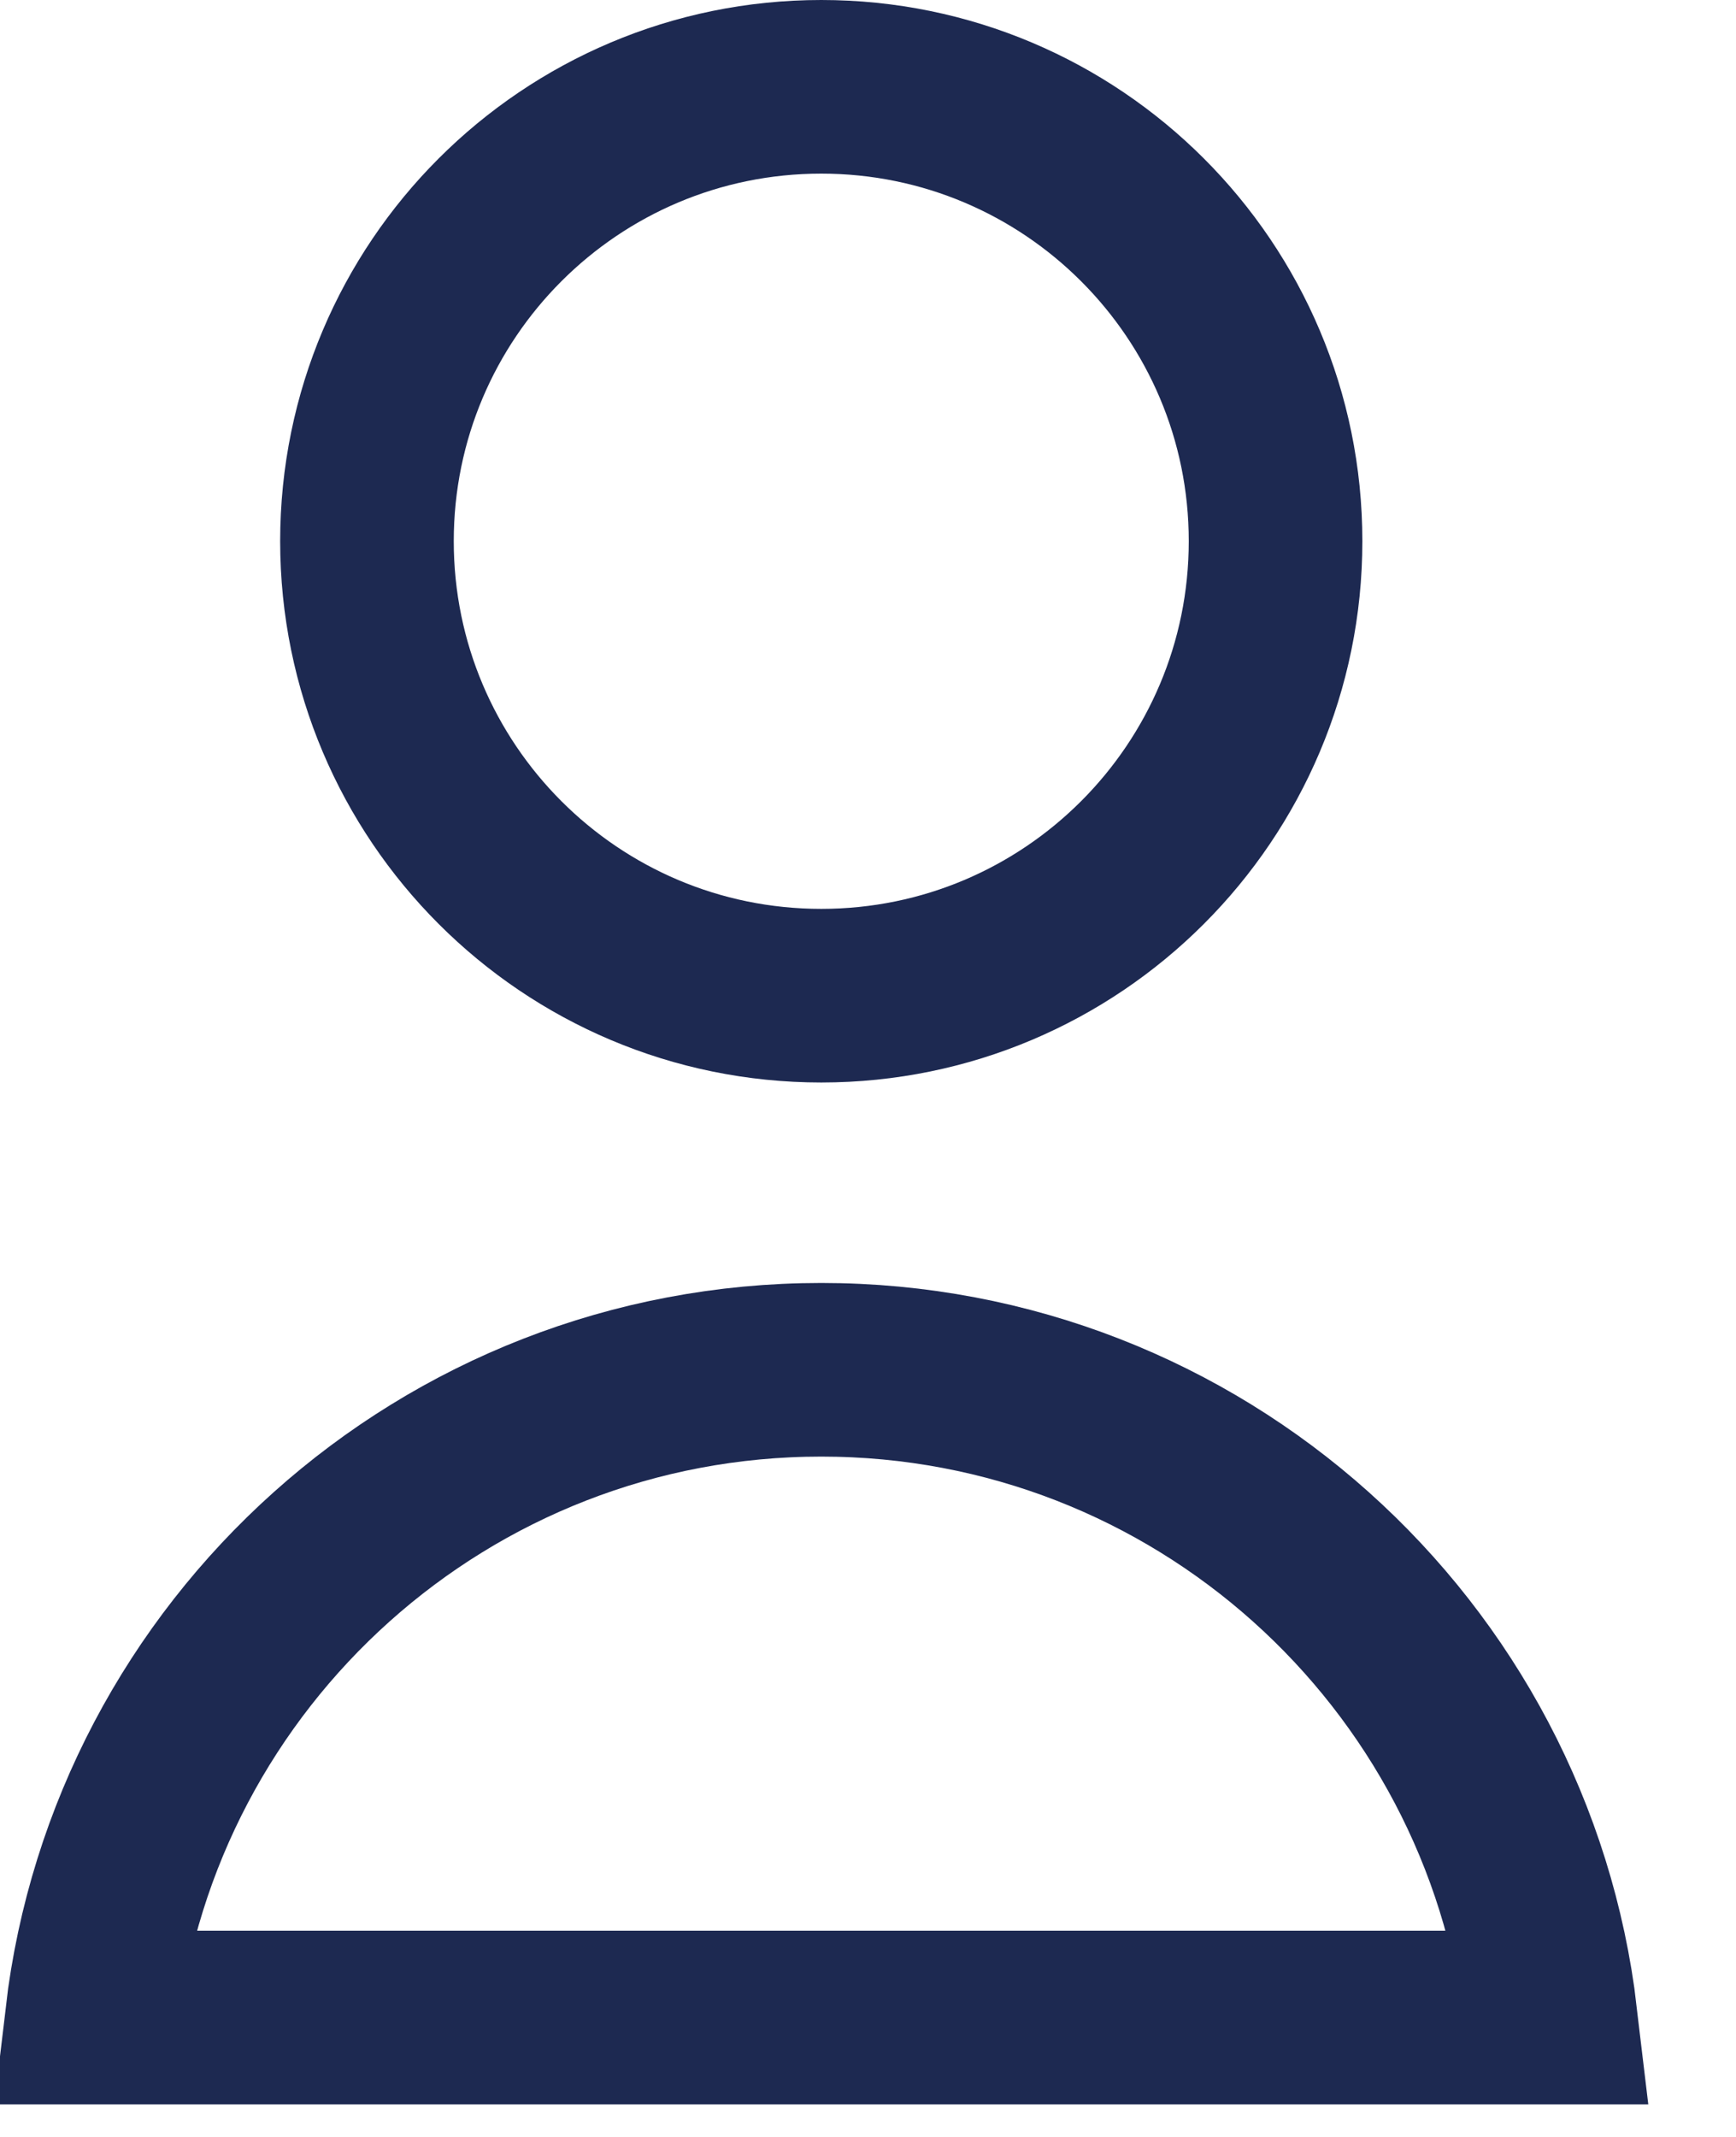
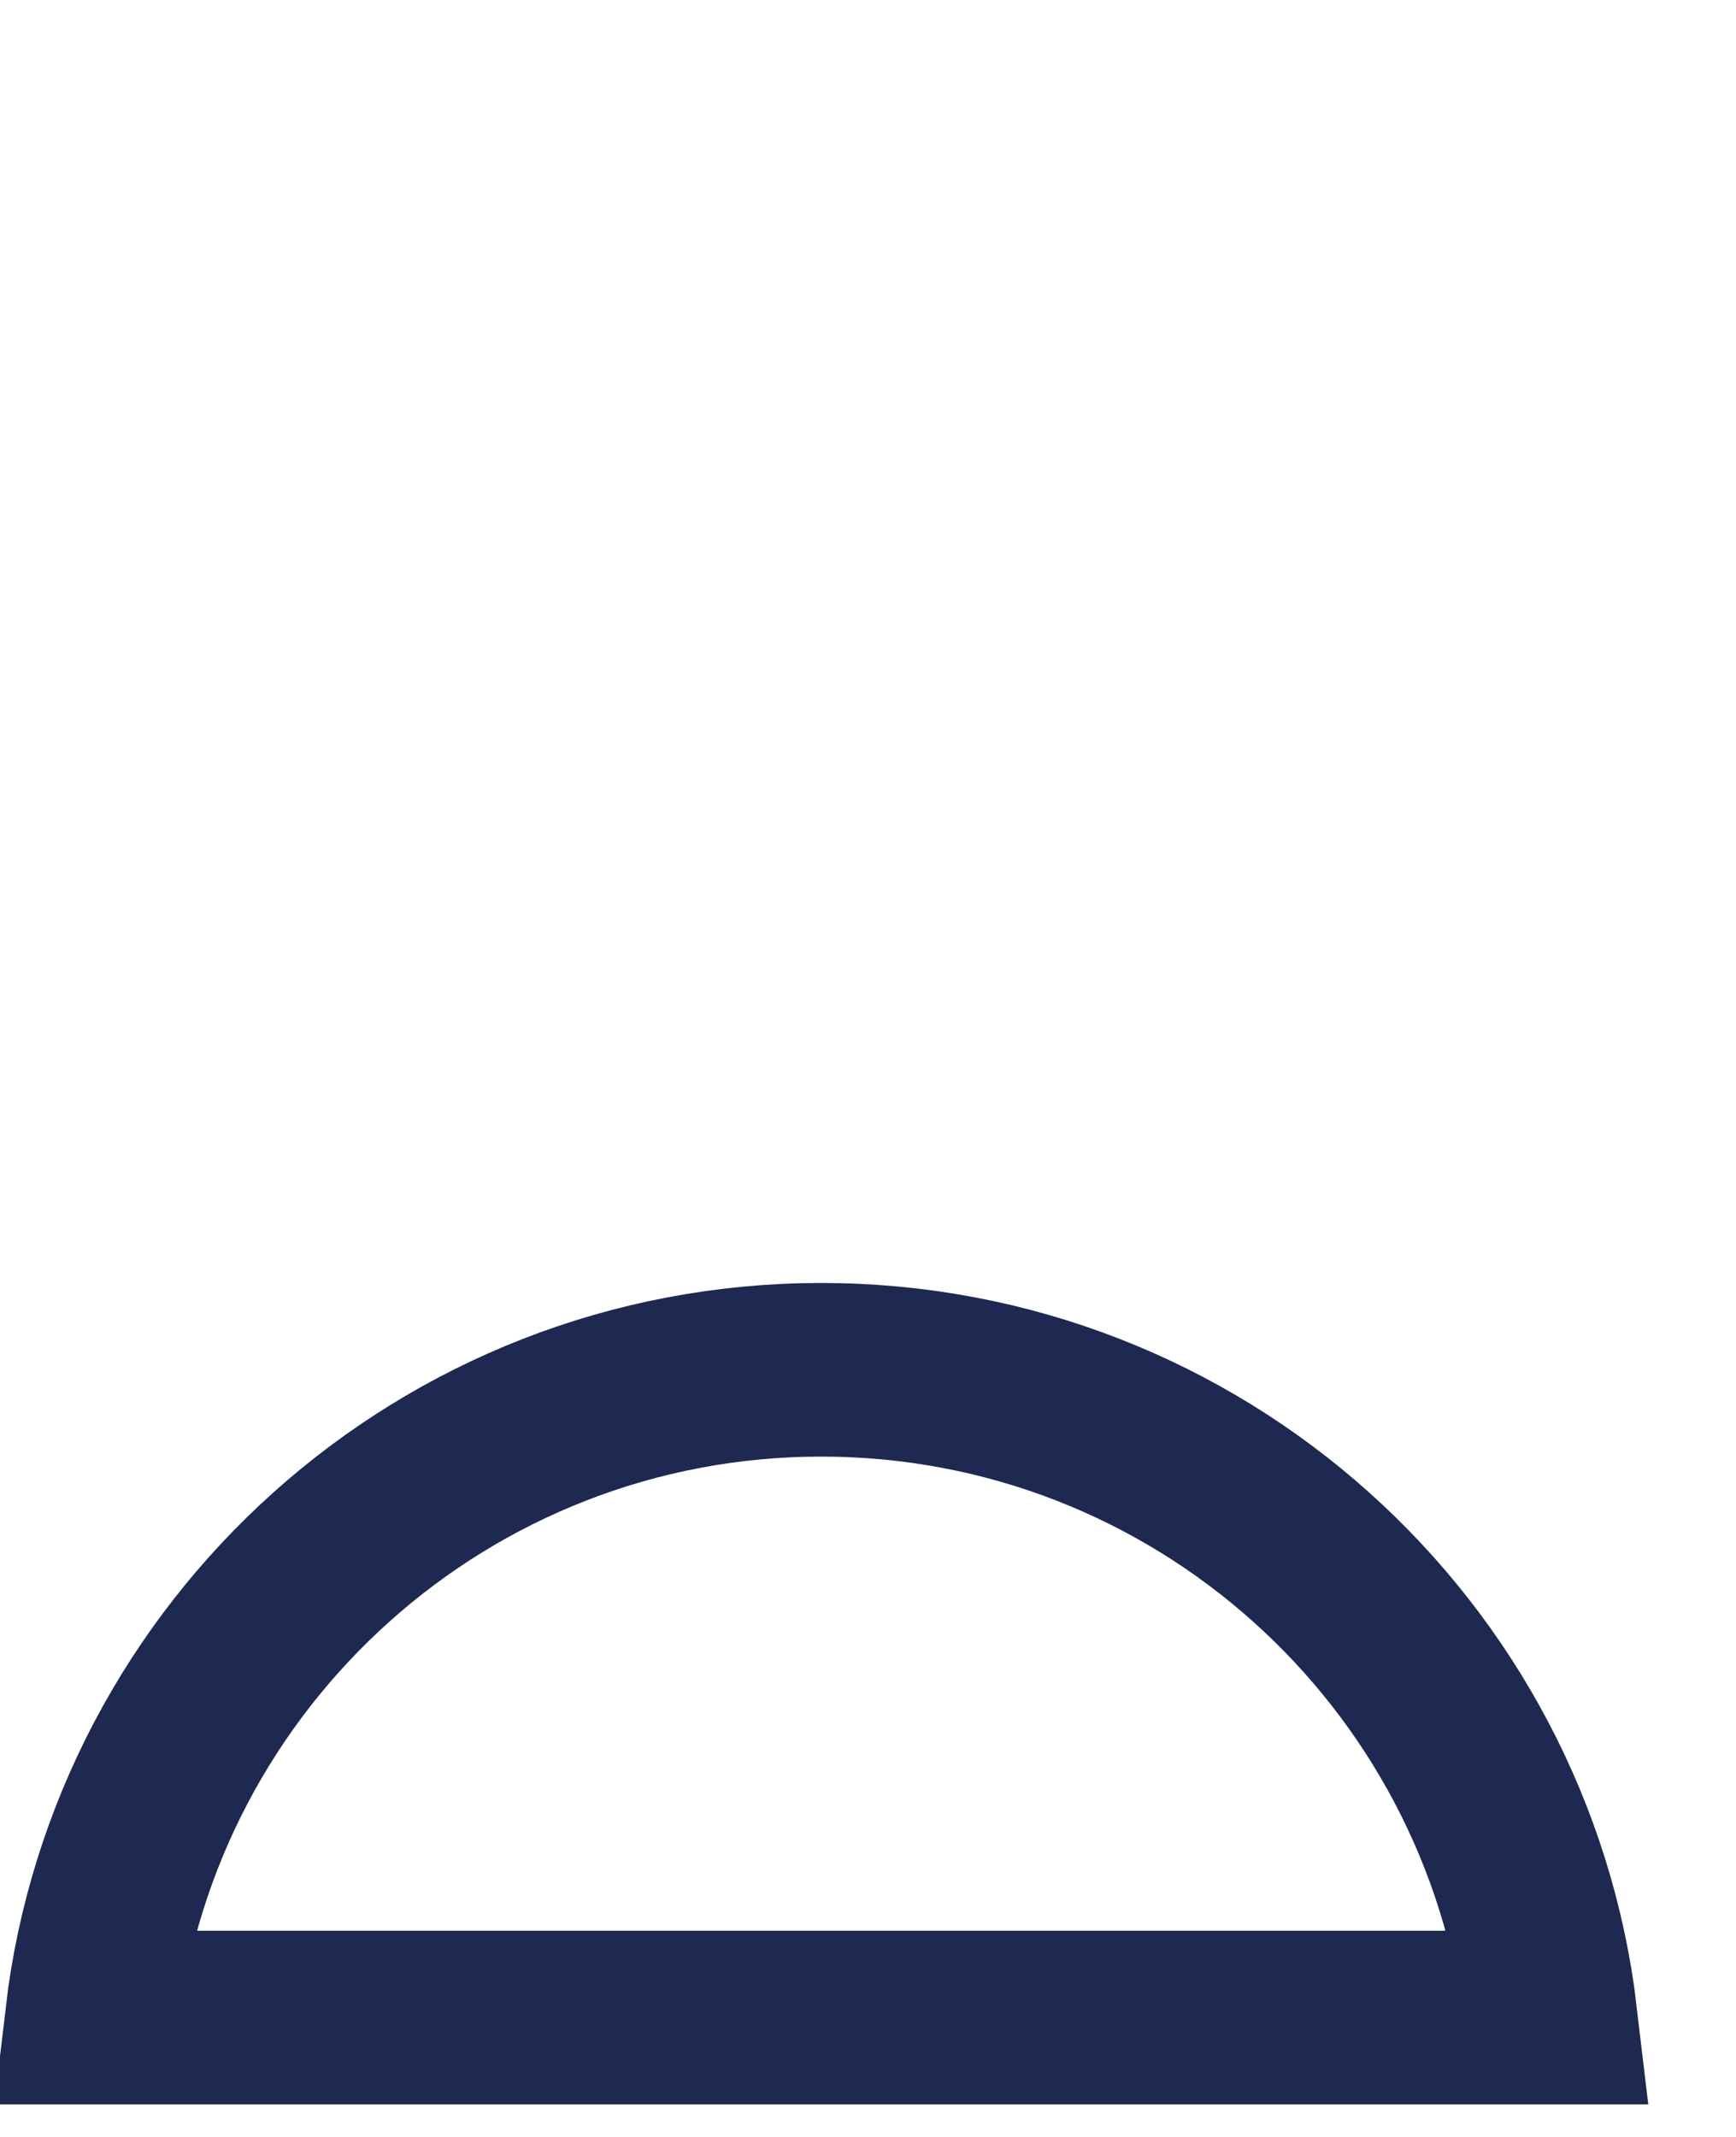
<svg xmlns="http://www.w3.org/2000/svg" width="13" height="16" viewBox="0 0 13 16" fill="none">
  <path d="M0.688 15.106C1.01 12.375 3.332 10.256 6.15 10.256C8.968 10.256 11.29 12.375 11.612 15.106H0.688Z" stroke="#1D2951" stroke-width="1.3" />
-   <path d="M9.552 4.052C9.552 5.931 8.029 7.455 6.15 7.455C4.271 7.455 2.748 5.931 2.748 4.052C2.748 2.173 4.271 0.65 6.15 0.65C8.029 0.65 9.552 2.173 9.552 4.052Z" stroke="#1D2951" stroke-width="1.3" />
</svg>